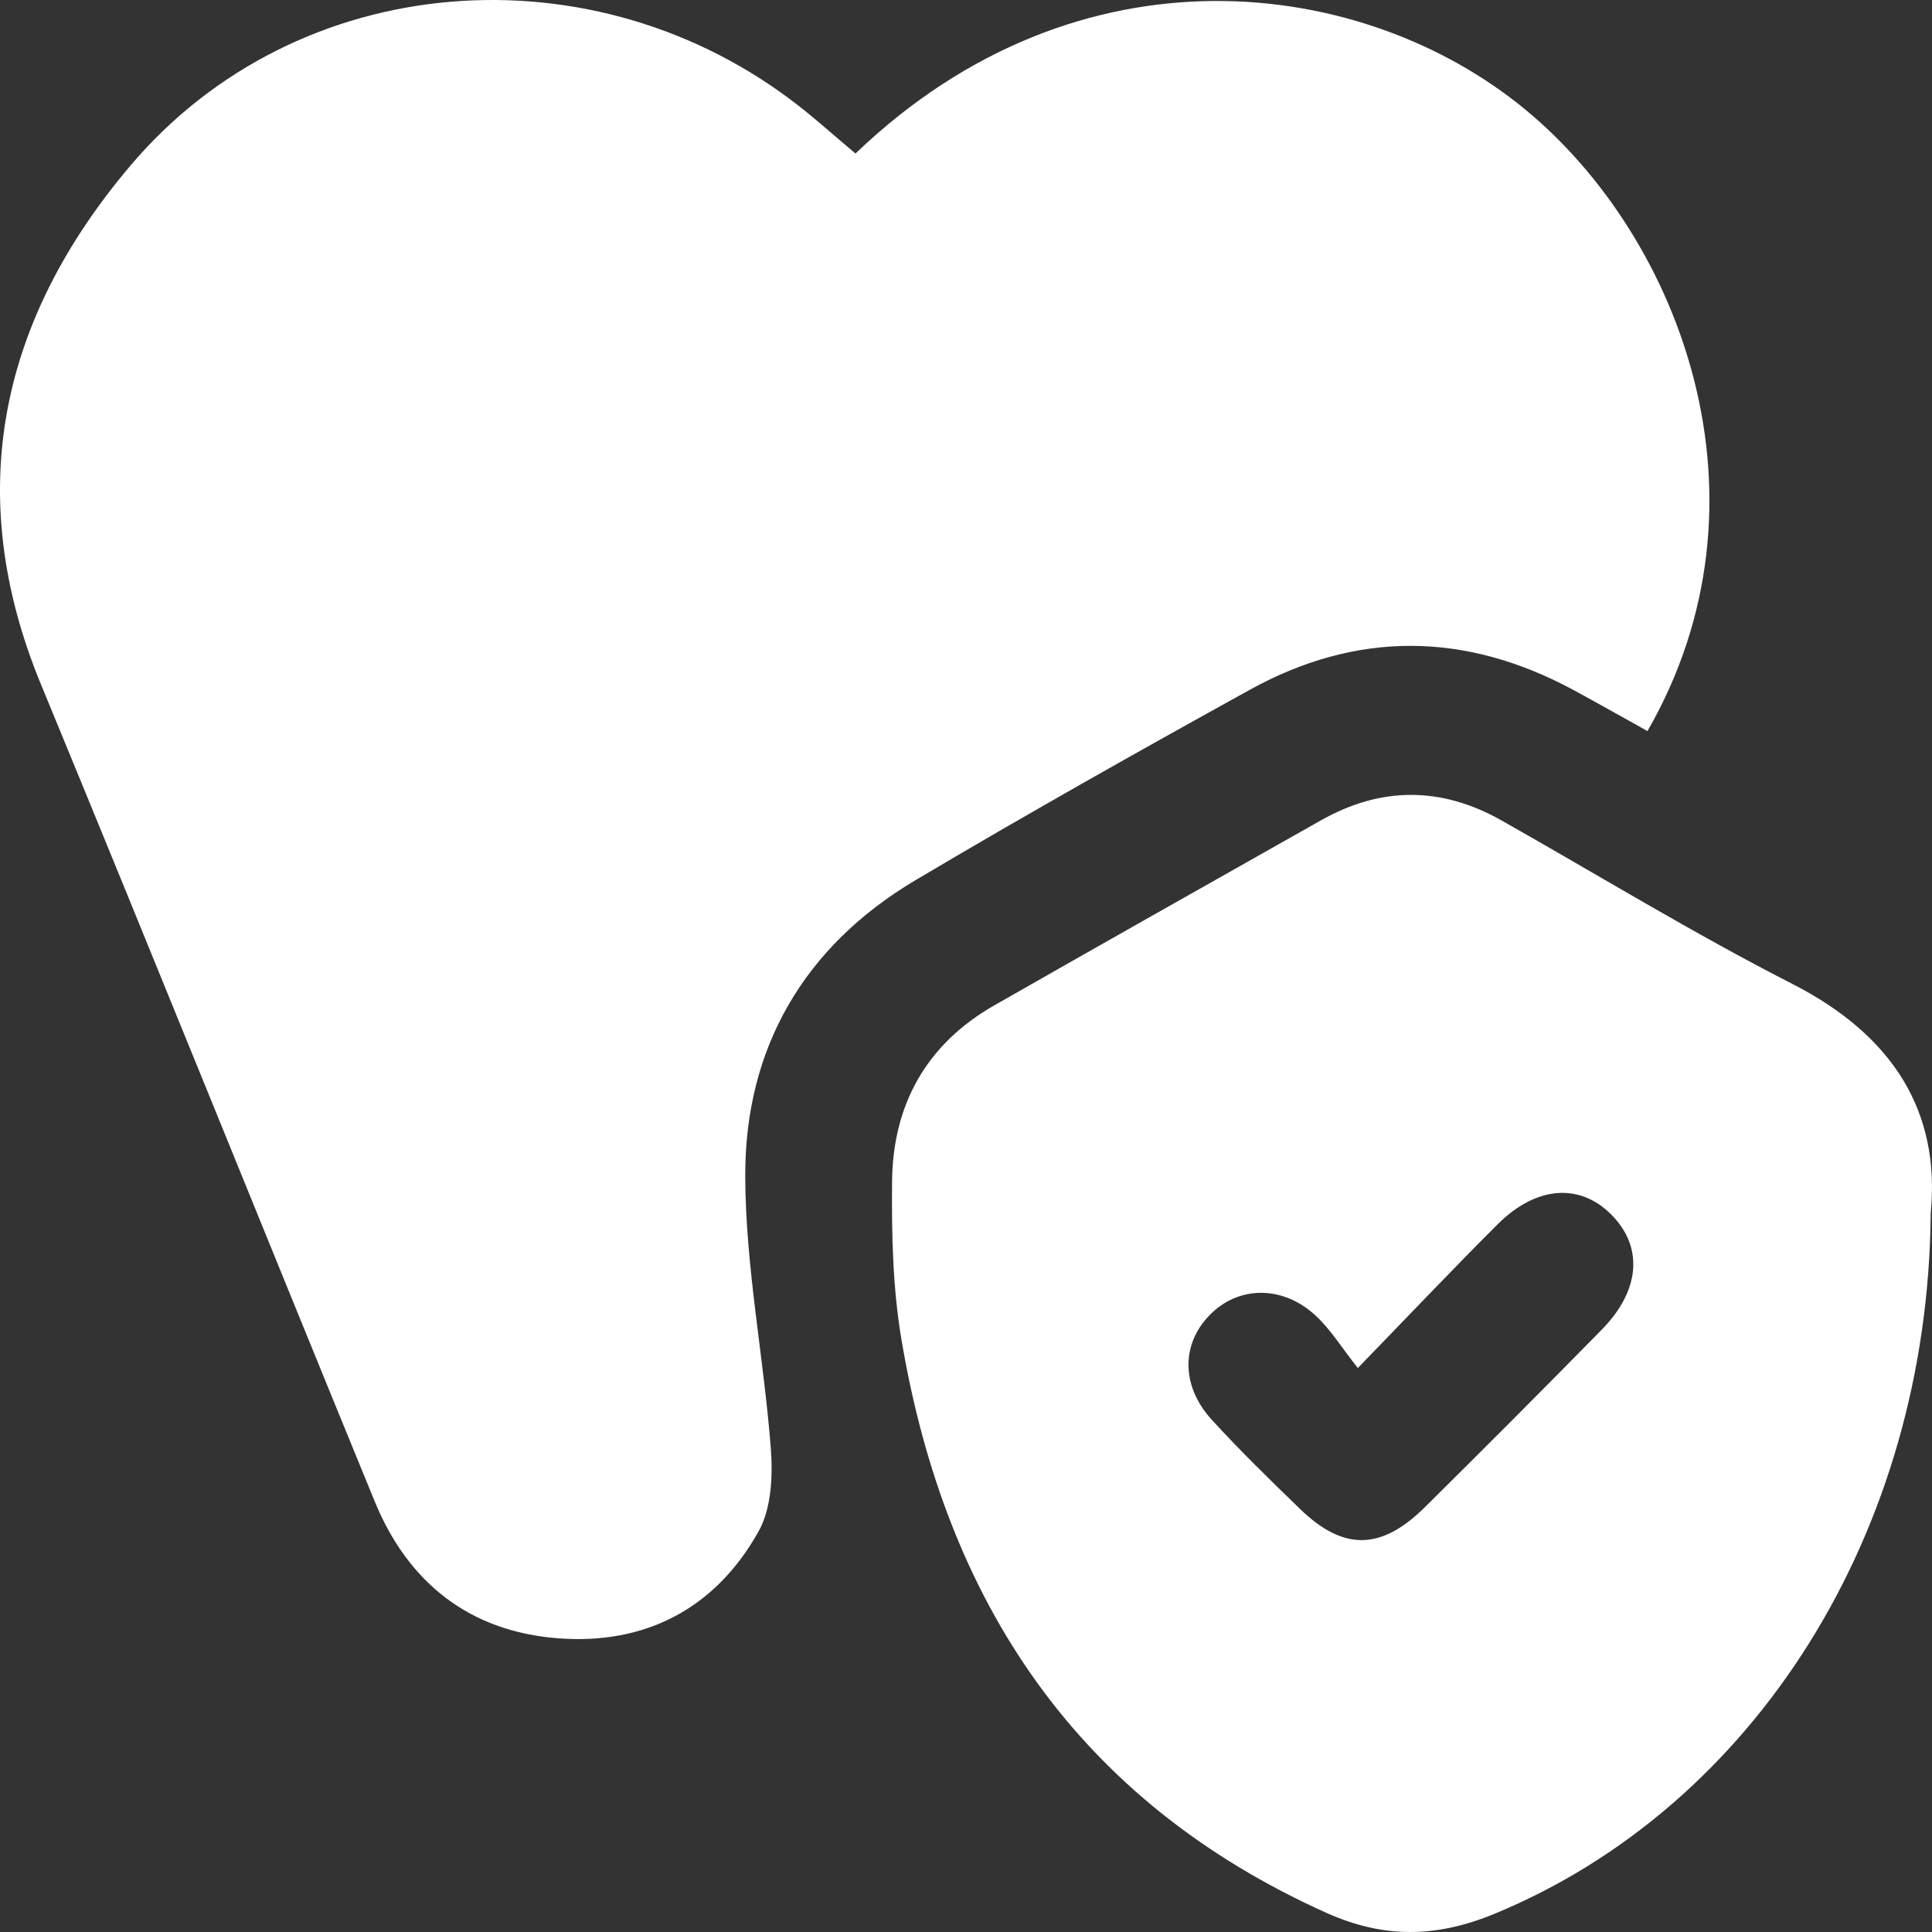
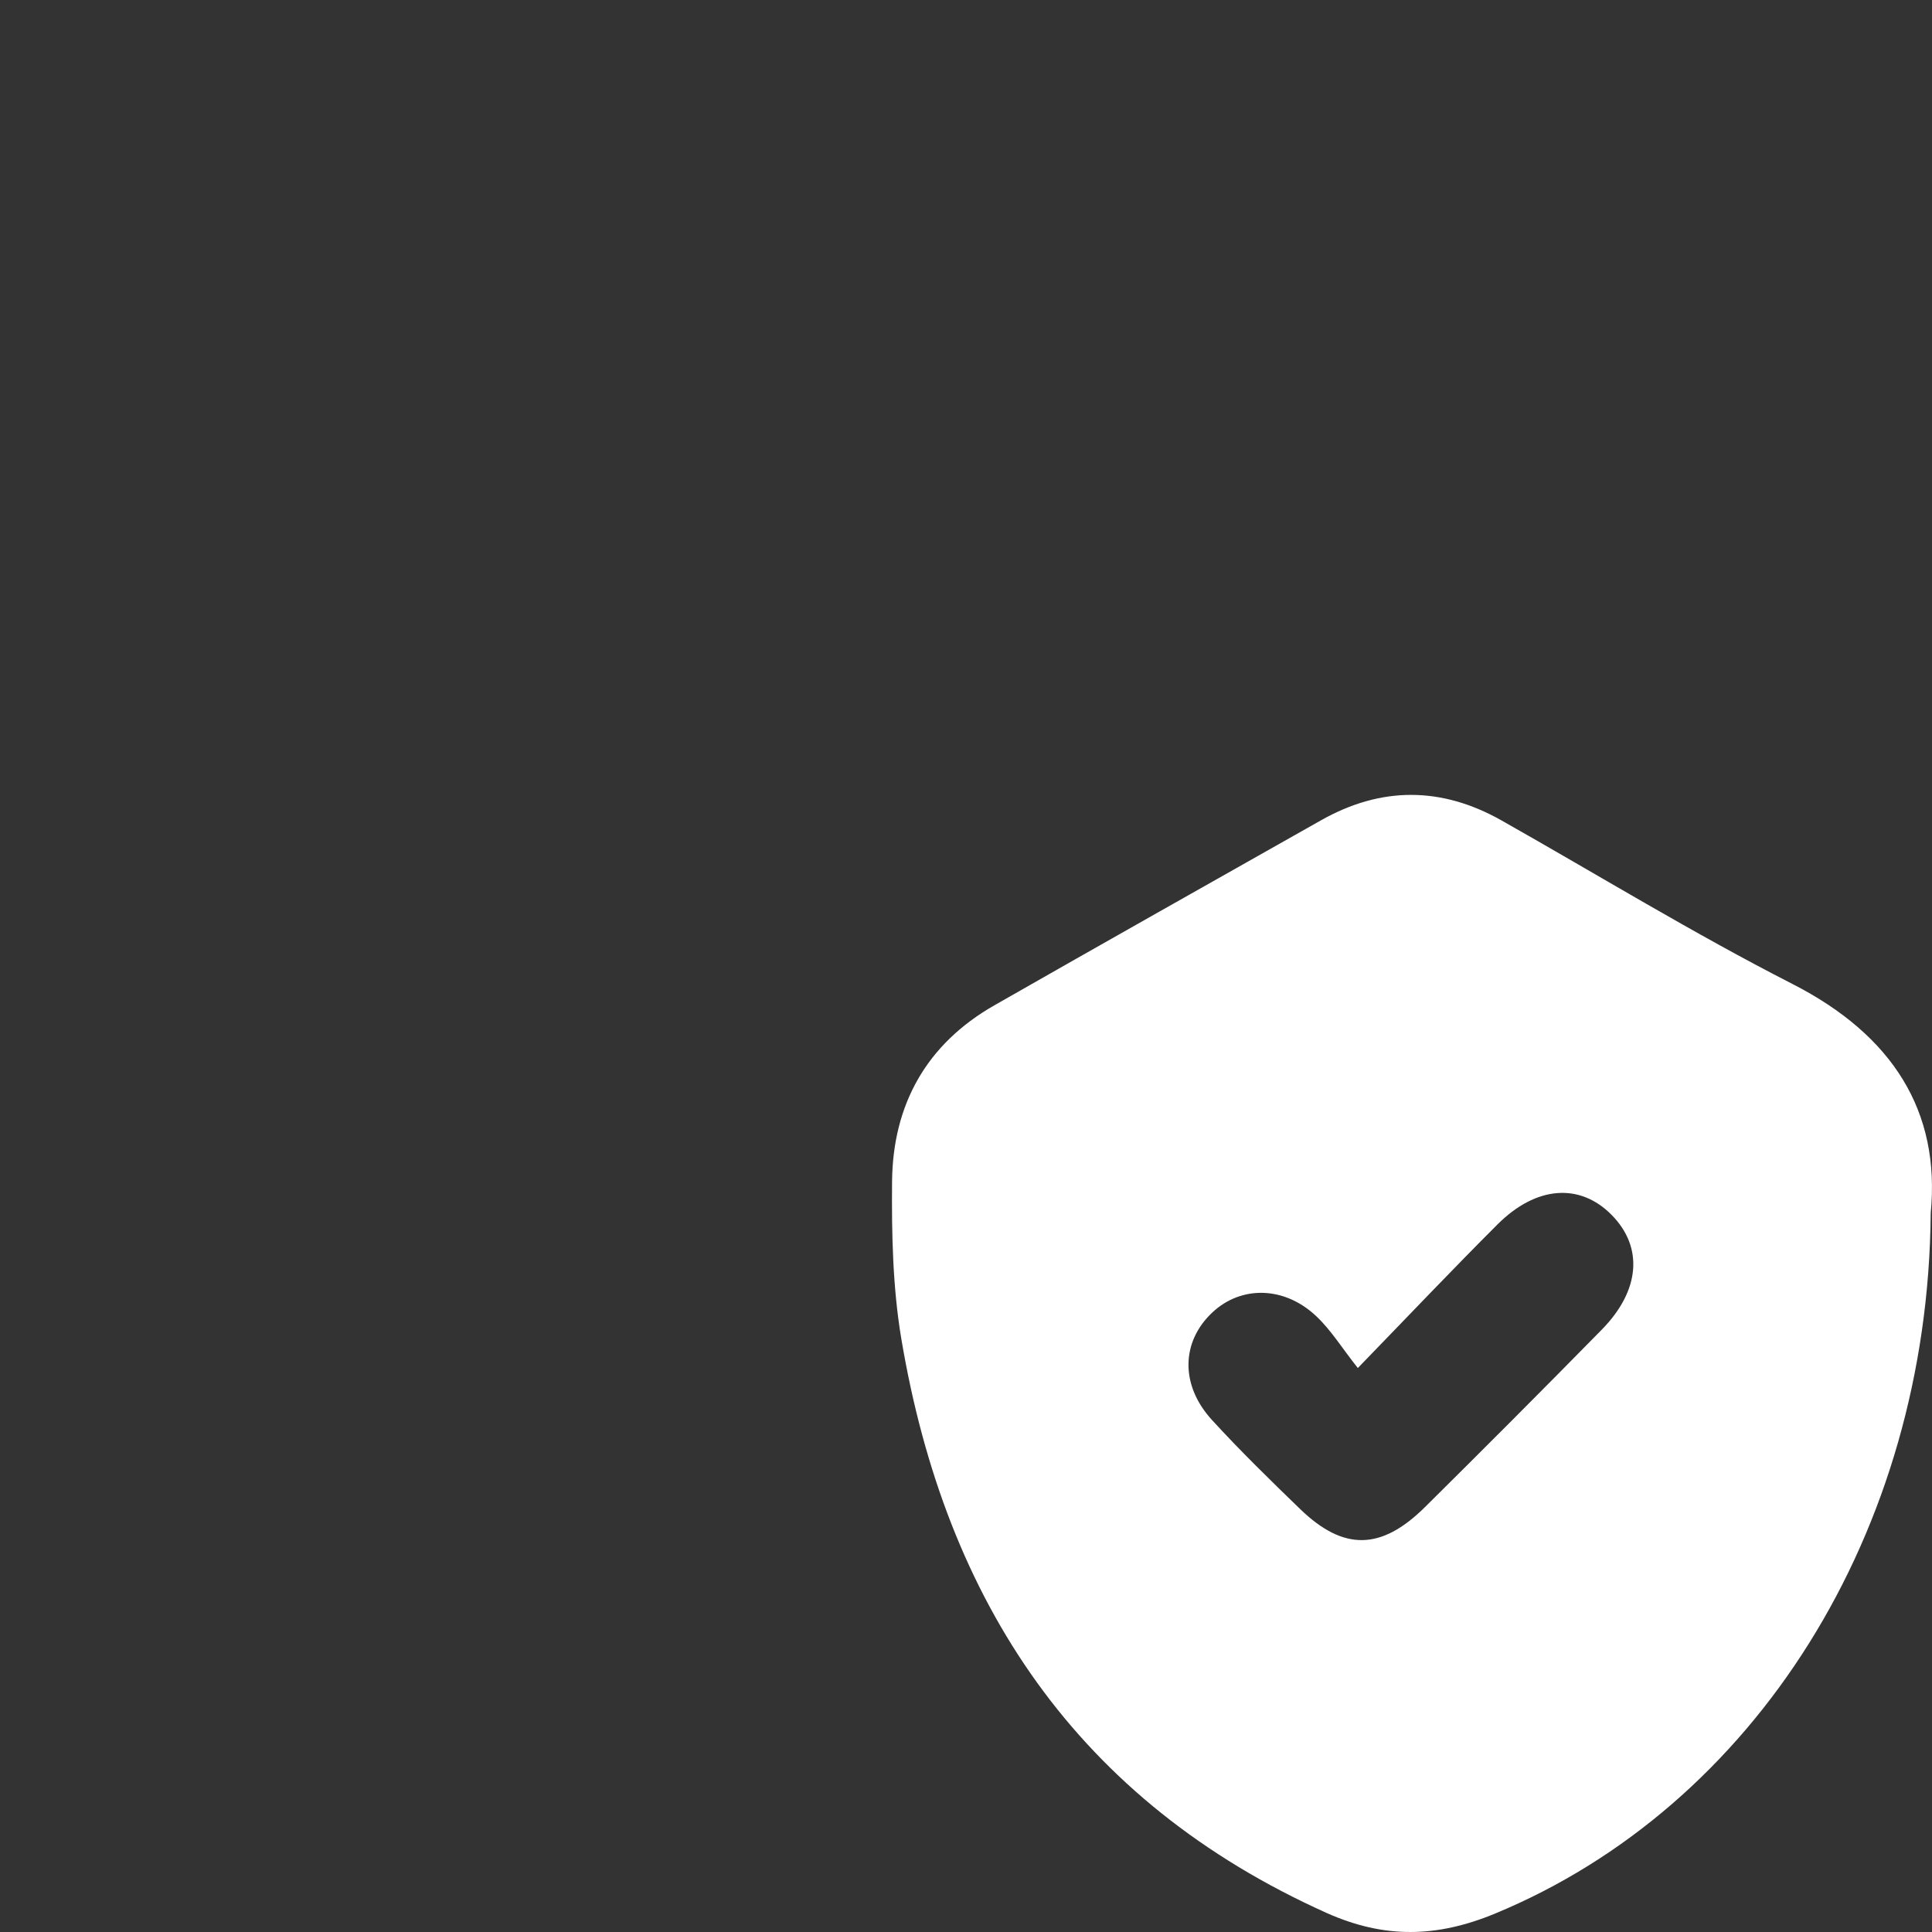
<svg xmlns="http://www.w3.org/2000/svg" width="30" height="30" viewBox="0 0 30 30" fill="none">
  <rect x="0" y="0" width="30" height="30" fill="#333333" stroke="none" />
-   <path d="M13.284 2.384C16.762 -0.952 21.176 -0.369 23.686 1.702C26.112 3.702 27.638 7.777 25.582 11.352C25.198 11.139 24.811 10.919 24.421 10.708C22.749 9.81 21.065 9.794 19.405 10.712C17.662 11.675 15.926 12.652 14.213 13.669C12.488 14.694 11.566 16.272 11.572 18.264C11.576 19.673 11.861 21.08 11.969 22.49C12.002 22.916 11.979 23.422 11.78 23.778C11.111 24.975 10.023 25.545 8.662 25.439C7.297 25.334 6.339 24.582 5.819 23.315C4.086 19.09 2.381 14.853 0.638 10.632C-0.601 7.636 0.018 4.937 2.031 2.565C4.627 -0.495 9.242 -0.843 12.423 1.66C12.704 1.881 12.97 2.121 13.284 2.384Z" fill="white" />
  <path d="M29.98 18.837C29.94 23.808 27.239 28.049 23.215 29.714C22.306 30.09 21.493 30.104 20.599 29.704C16.732 27.967 14.683 24.88 13.996 20.791C13.861 19.989 13.845 19.159 13.852 18.344C13.864 17.149 14.388 16.212 15.438 15.612C17.126 14.648 18.819 13.695 20.512 12.738C21.448 12.209 22.384 12.213 23.318 12.741C24.822 13.591 26.298 14.495 27.835 15.28C29.388 16.074 30.134 17.256 29.98 18.837ZM21.082 21.24C20.833 20.924 20.666 20.652 20.442 20.441C19.947 19.969 19.273 19.959 18.825 20.38C18.341 20.834 18.323 21.508 18.82 22.05C19.258 22.529 19.724 22.983 20.19 23.434C20.862 24.083 21.445 24.076 22.124 23.405C23.046 22.492 23.963 21.573 24.872 20.647C25.471 20.037 25.519 19.366 25.026 18.866C24.535 18.367 23.857 18.41 23.254 19.012C22.559 19.706 21.882 20.42 21.085 21.242L21.082 21.24Z" fill="white" />
</svg>